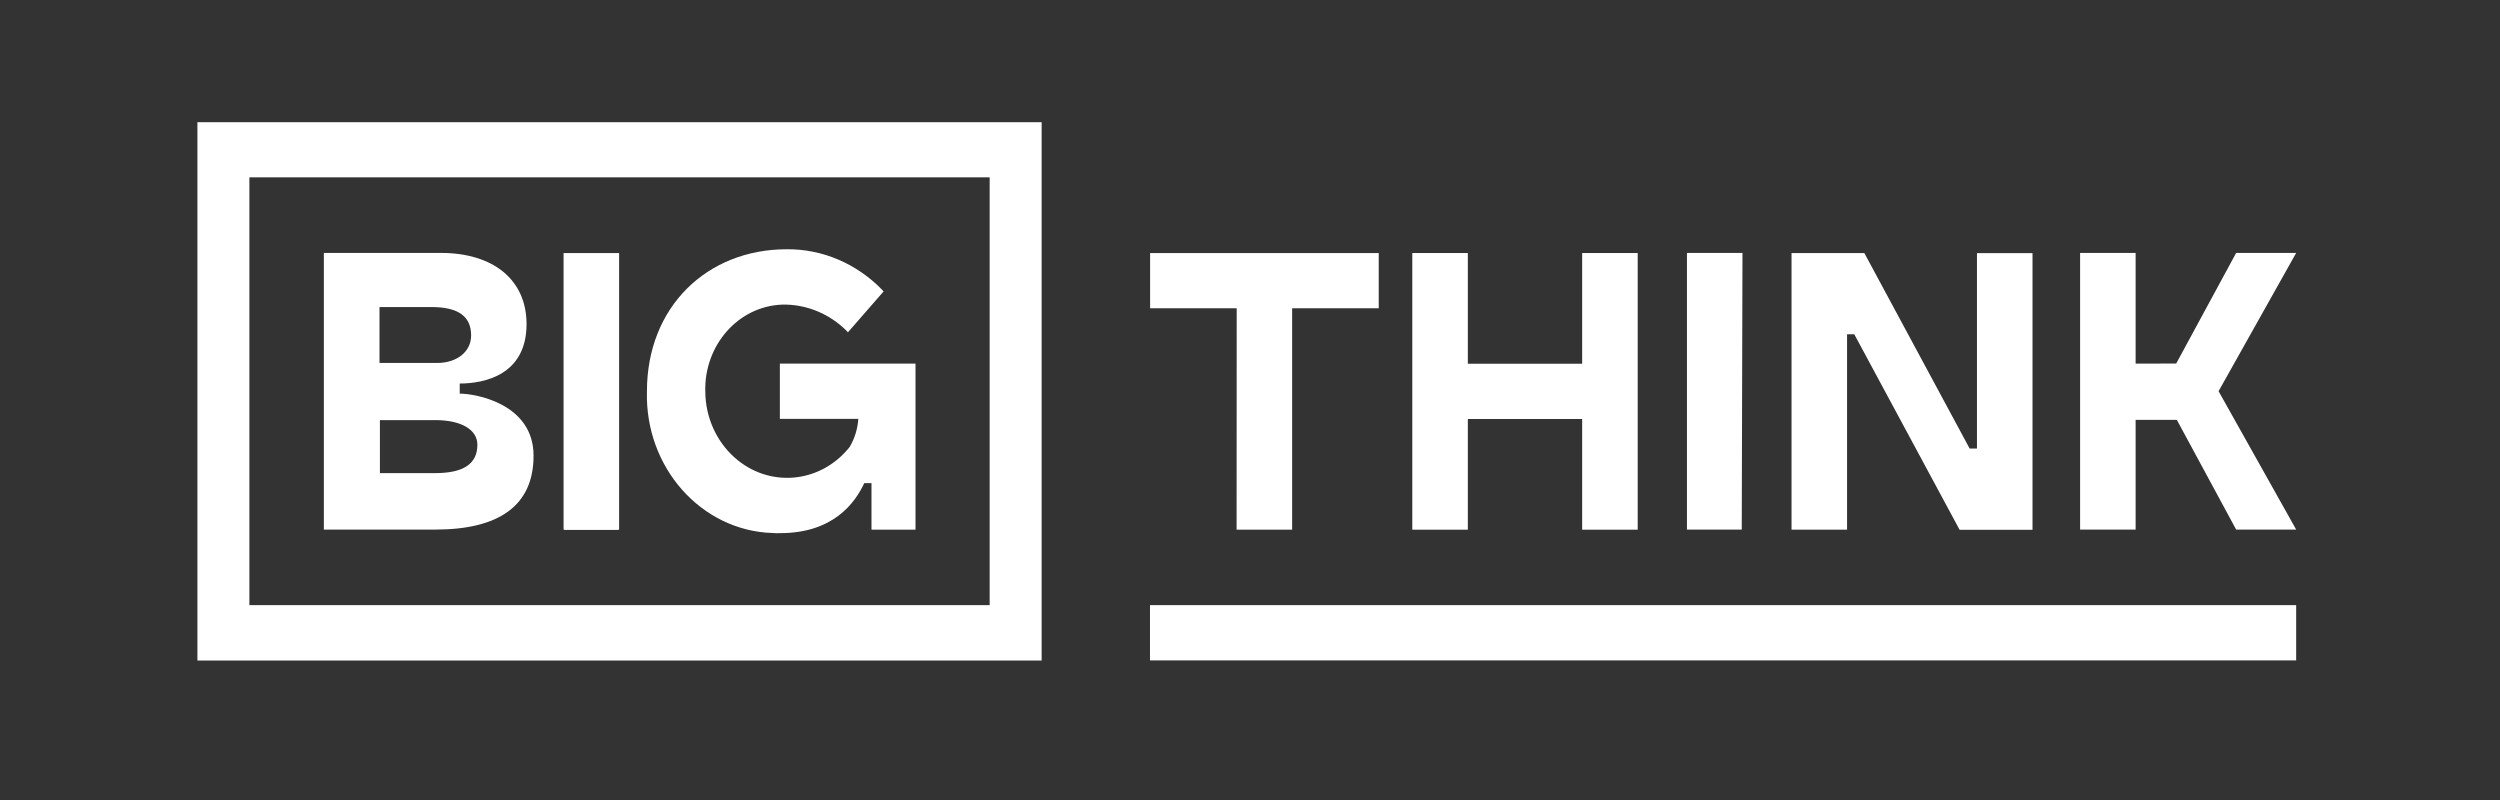
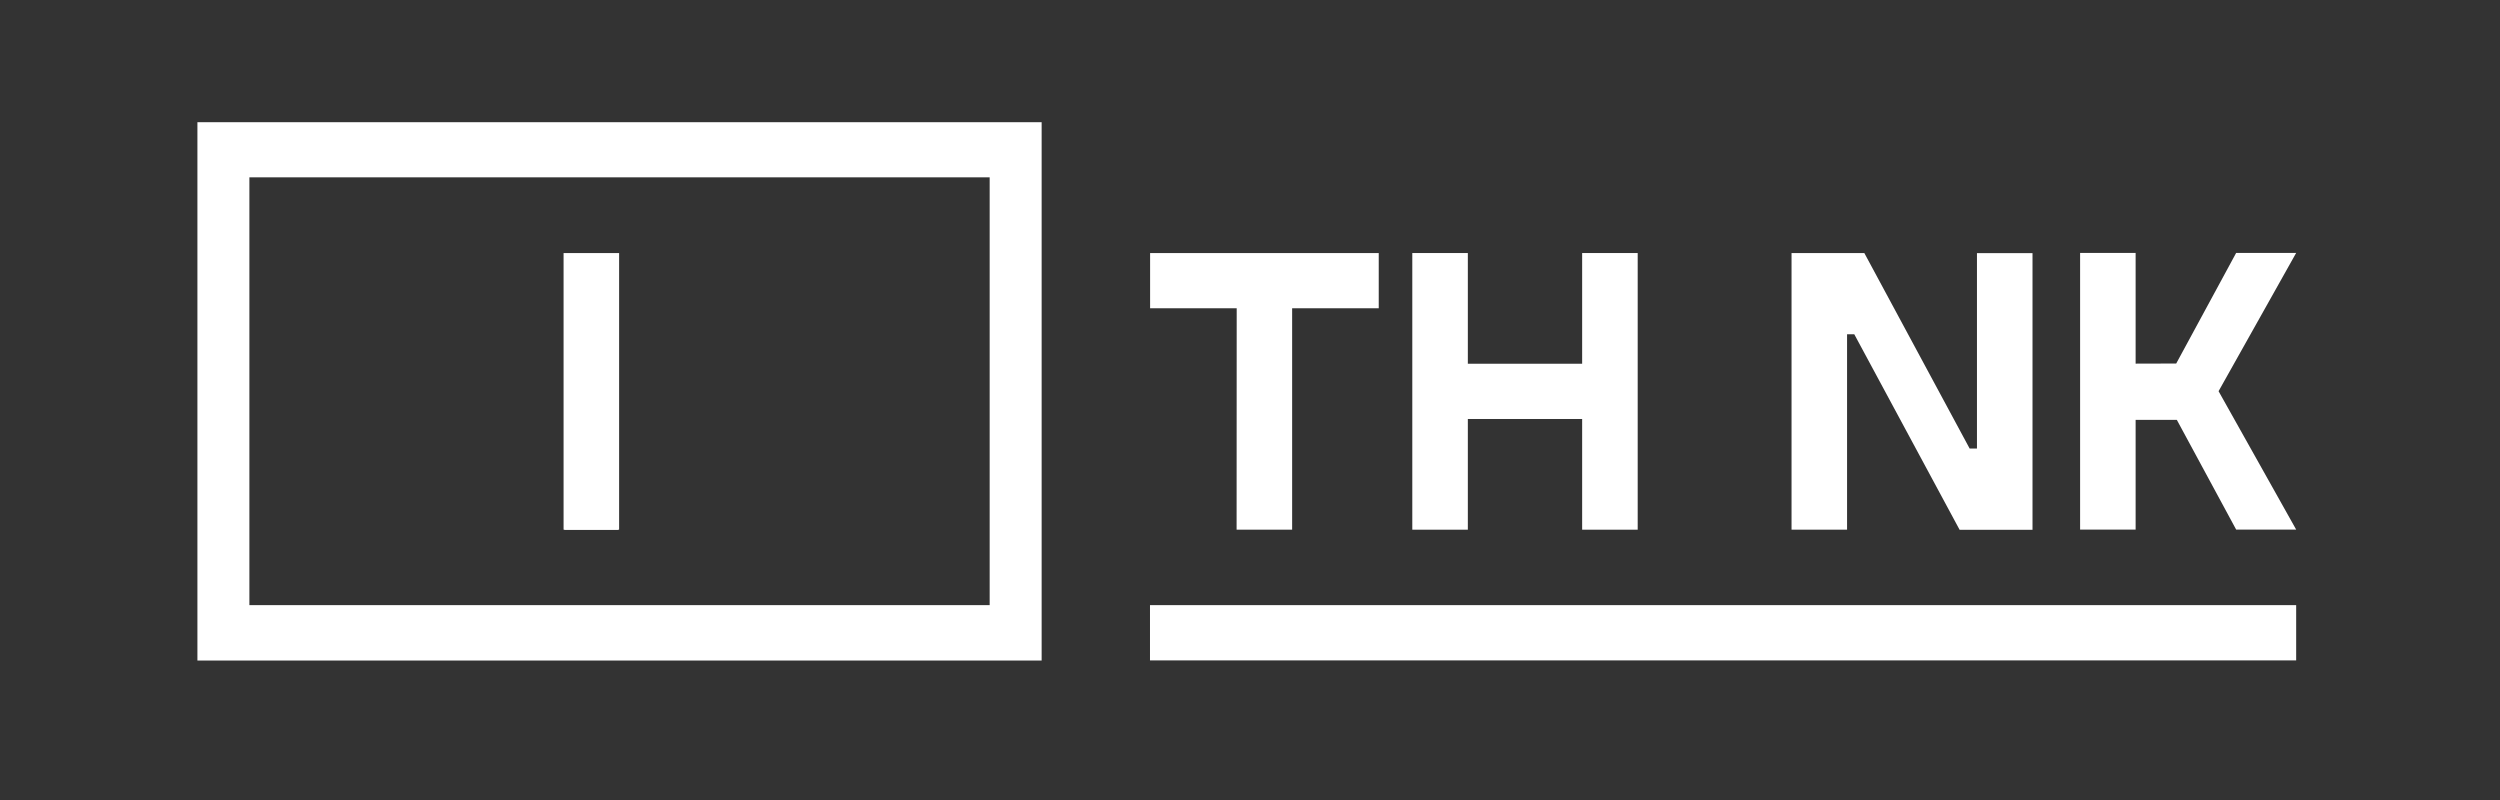
<svg xmlns="http://www.w3.org/2000/svg" width="200" height="64" viewBox="0 0 200 64" fill="none">
  <rect x="0" y="0" width="200" height="64" fill="#333333" stroke="none" />
  <g clip-path="url(#clip0_752_17683)">
    <path d="M183.693 20.234H178.892L174.097 29.082L170.85 29.091V20.234H166.408V42.366H170.85V33.59H174.147L178.892 42.366H183.693L177.486 31.296L183.693 20.234Z" fill="white" />
    <path d="M98.928 42.375H103.371V24.662H110.299V20.243H92.008V24.662H98.936L98.928 42.375Z" fill="white" />
    <path d="M117.427 33.519H126.572V42.375H131.015V20.243H126.572V29.099H117.427V20.243H112.984V42.375H117.427V33.519Z" fill="white" />
-     <path d="M139.398 20.234H134.956V42.366H139.34L139.398 20.234Z" fill="white" />
    <path d="M147.765 42.375V26.743H148.343L156.769 42.384H162.601V20.252H158.157V35.884H157.572L149.146 20.243H143.323V42.375H147.765Z" fill="white" />
    <path d="M183.693 48.412H91.999V52.831H183.693V48.412Z" fill="white" />
-     <path d="M62.414 42.651C66.648 42.651 68.405 40.241 69.141 38.649H69.719V42.375H73.241V29.09H62.389V33.51H68.664C68.614 34.31 68.371 35.075 67.978 35.751C65.644 38.694 61.51 39.067 58.749 36.586C57.302 35.288 56.448 33.385 56.423 31.367C56.306 27.623 59.067 24.493 62.581 24.369C62.69 24.369 62.807 24.36 62.916 24.369C64.681 24.422 66.372 25.143 67.677 26.414L67.836 26.583L70.689 23.311L70.538 23.151C68.497 21.07 65.769 19.914 62.941 19.941C56.566 19.941 51.755 24.547 51.755 31.305C51.587 37.387 56.089 42.464 61.812 42.642C62.004 42.659 62.205 42.659 62.414 42.651Z" fill="white" />
-     <path d="M42.685 36.453C42.685 32.318 38.083 31.491 36.778 31.491V30.682C38.76 30.682 42.124 29.989 42.124 25.925C42.124 22.413 39.497 20.234 35.271 20.234H25.909V42.366H34.828C39.89 42.366 42.685 40.472 42.685 36.453ZM30.352 24.565H34.527C36.652 24.565 37.69 25.303 37.69 26.832C37.69 28.13 36.568 29.037 34.962 29.037H30.36V24.565H30.352ZM30.393 37.84V33.608H34.811C36.895 33.608 38.191 34.364 38.191 35.582C38.191 37.102 37.087 37.849 34.811 37.849H30.393V37.84Z" fill="white" />
    <path d="M45.145 42.393H49.462V42.375H49.529V20.243H45.086V42.375H45.153L45.145 42.393Z" fill="white" />
    <path d="M15.793 9.778V52.841H83.331V9.778H15.793ZM79.173 48.413H19.951V14.188H79.173V48.413Z" fill="white" />
  </g>
  <defs>
    <clipPath id="clip0_752_17683">
      <rect width="167.901" height="43.938" fill="white" transform="translate(15.793 9.778)" />
    </clipPath>
  </defs>
</svg>